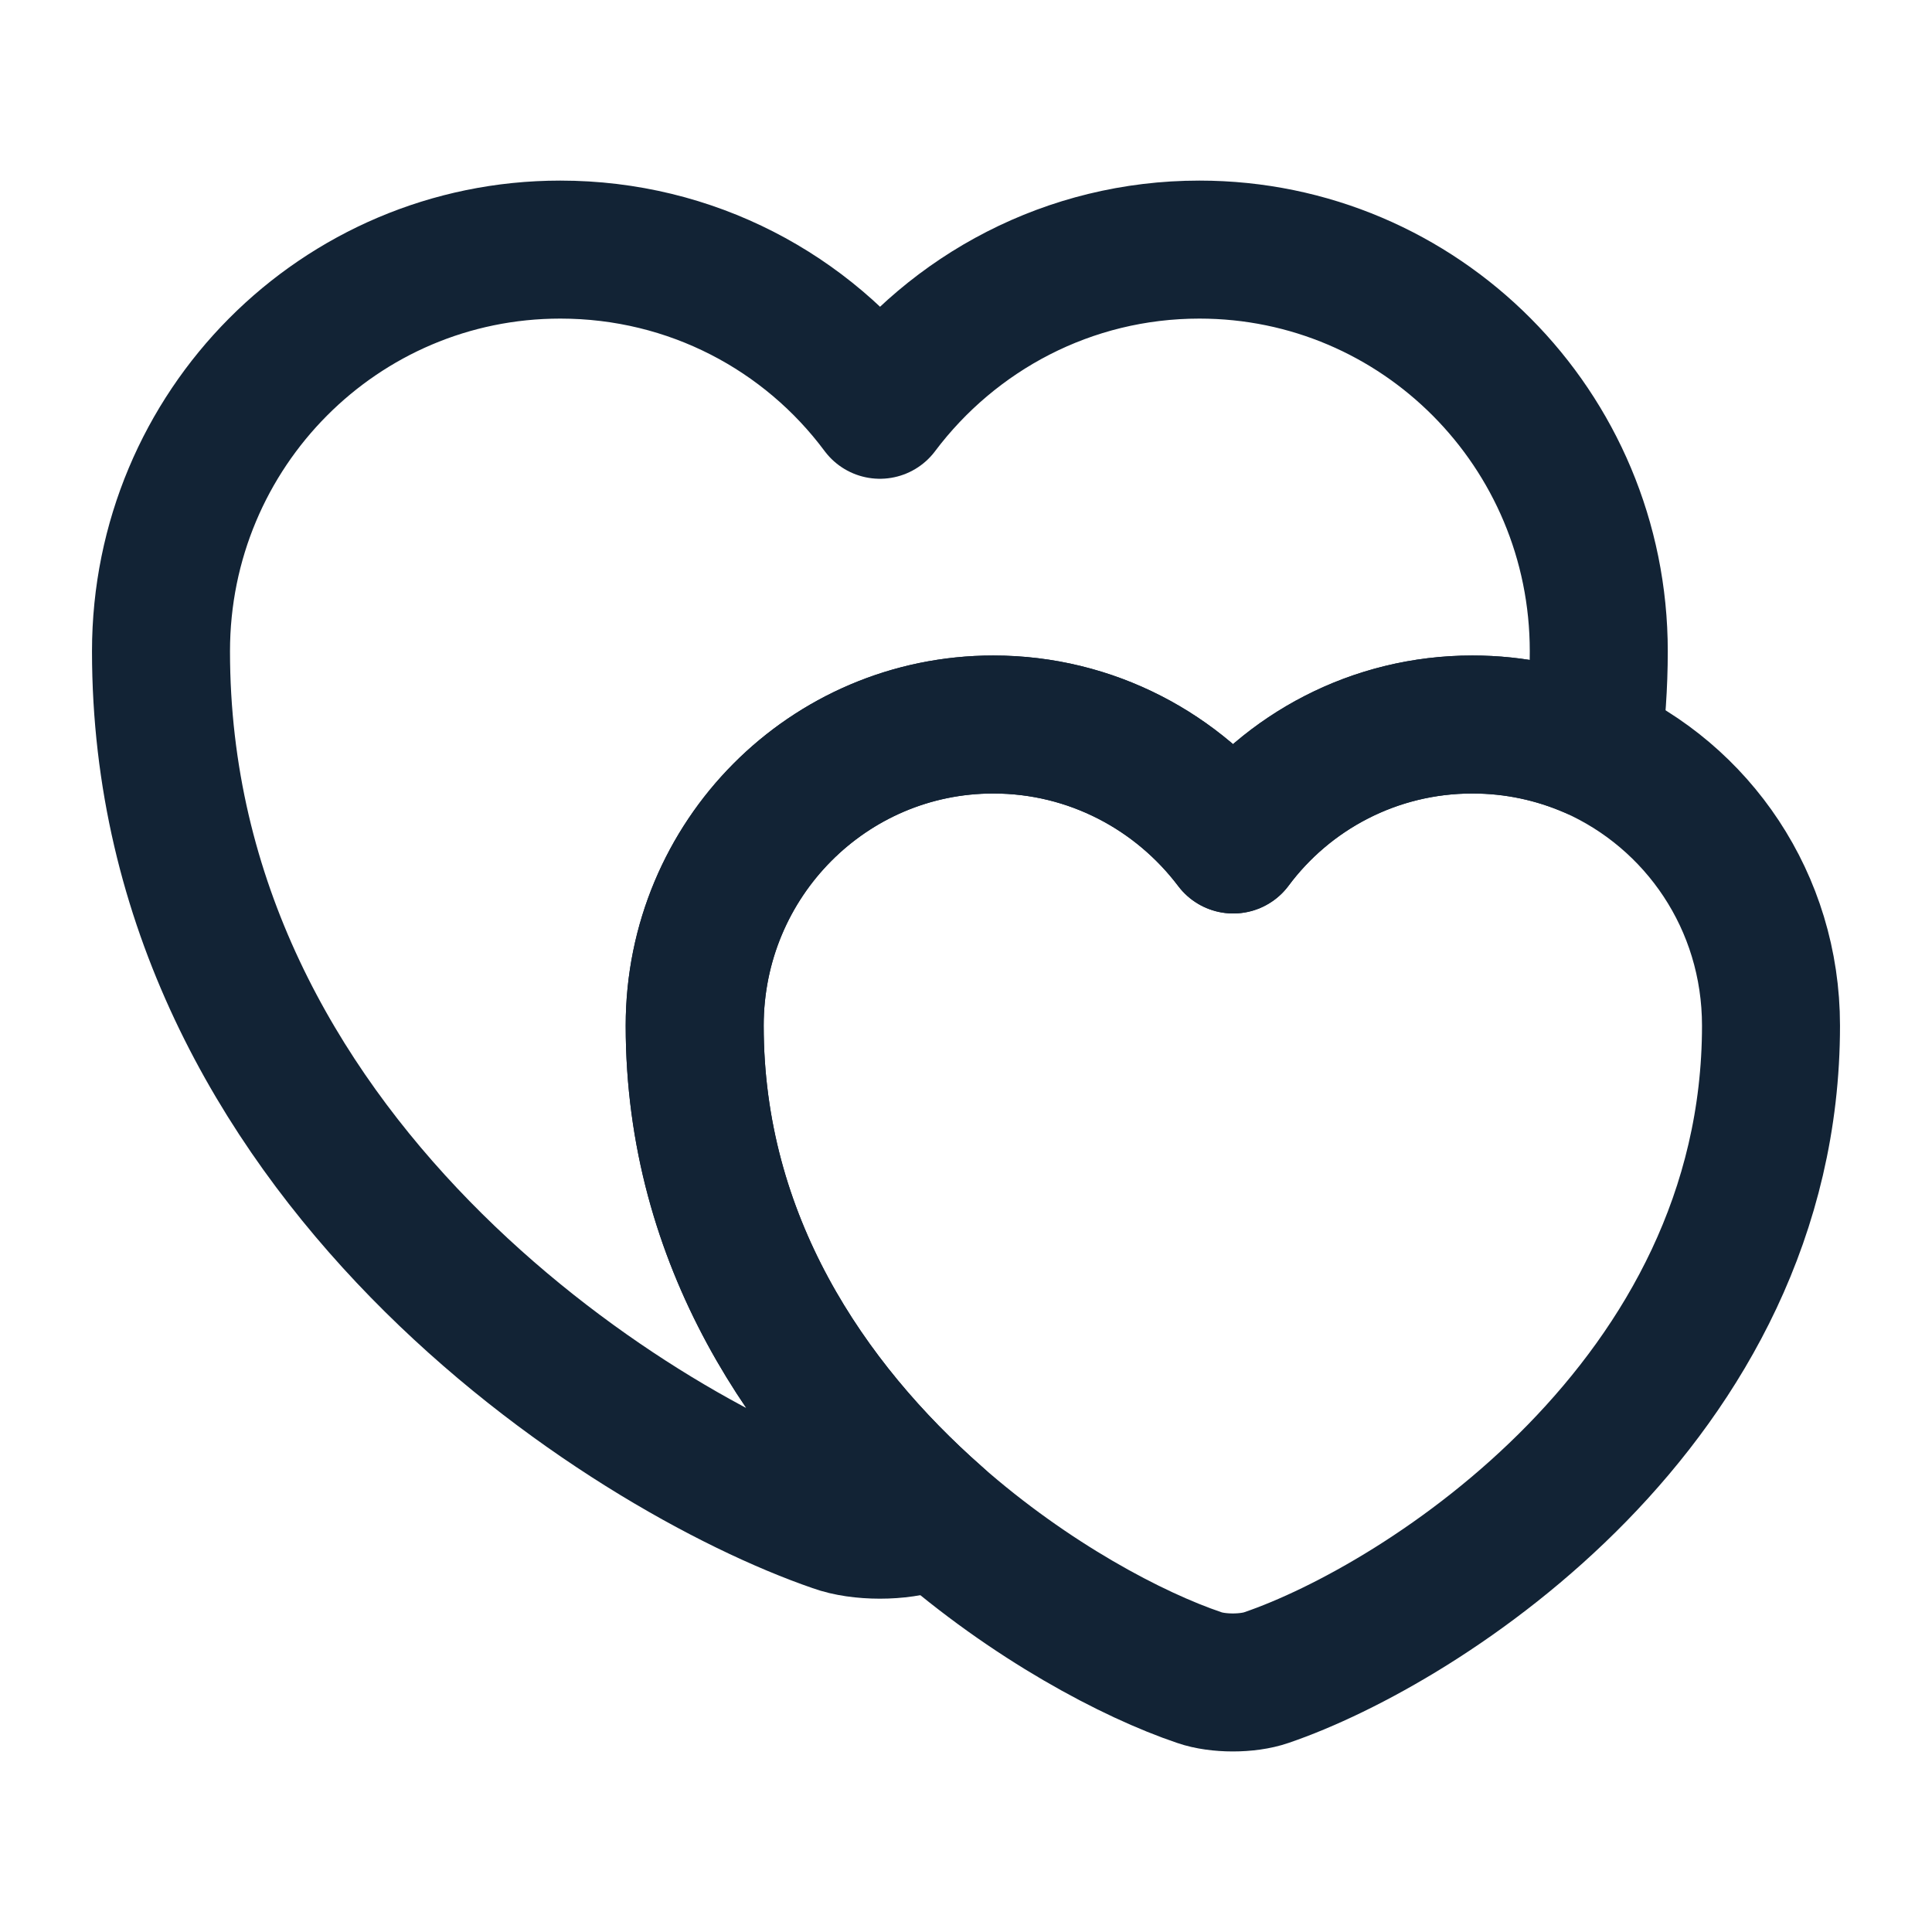
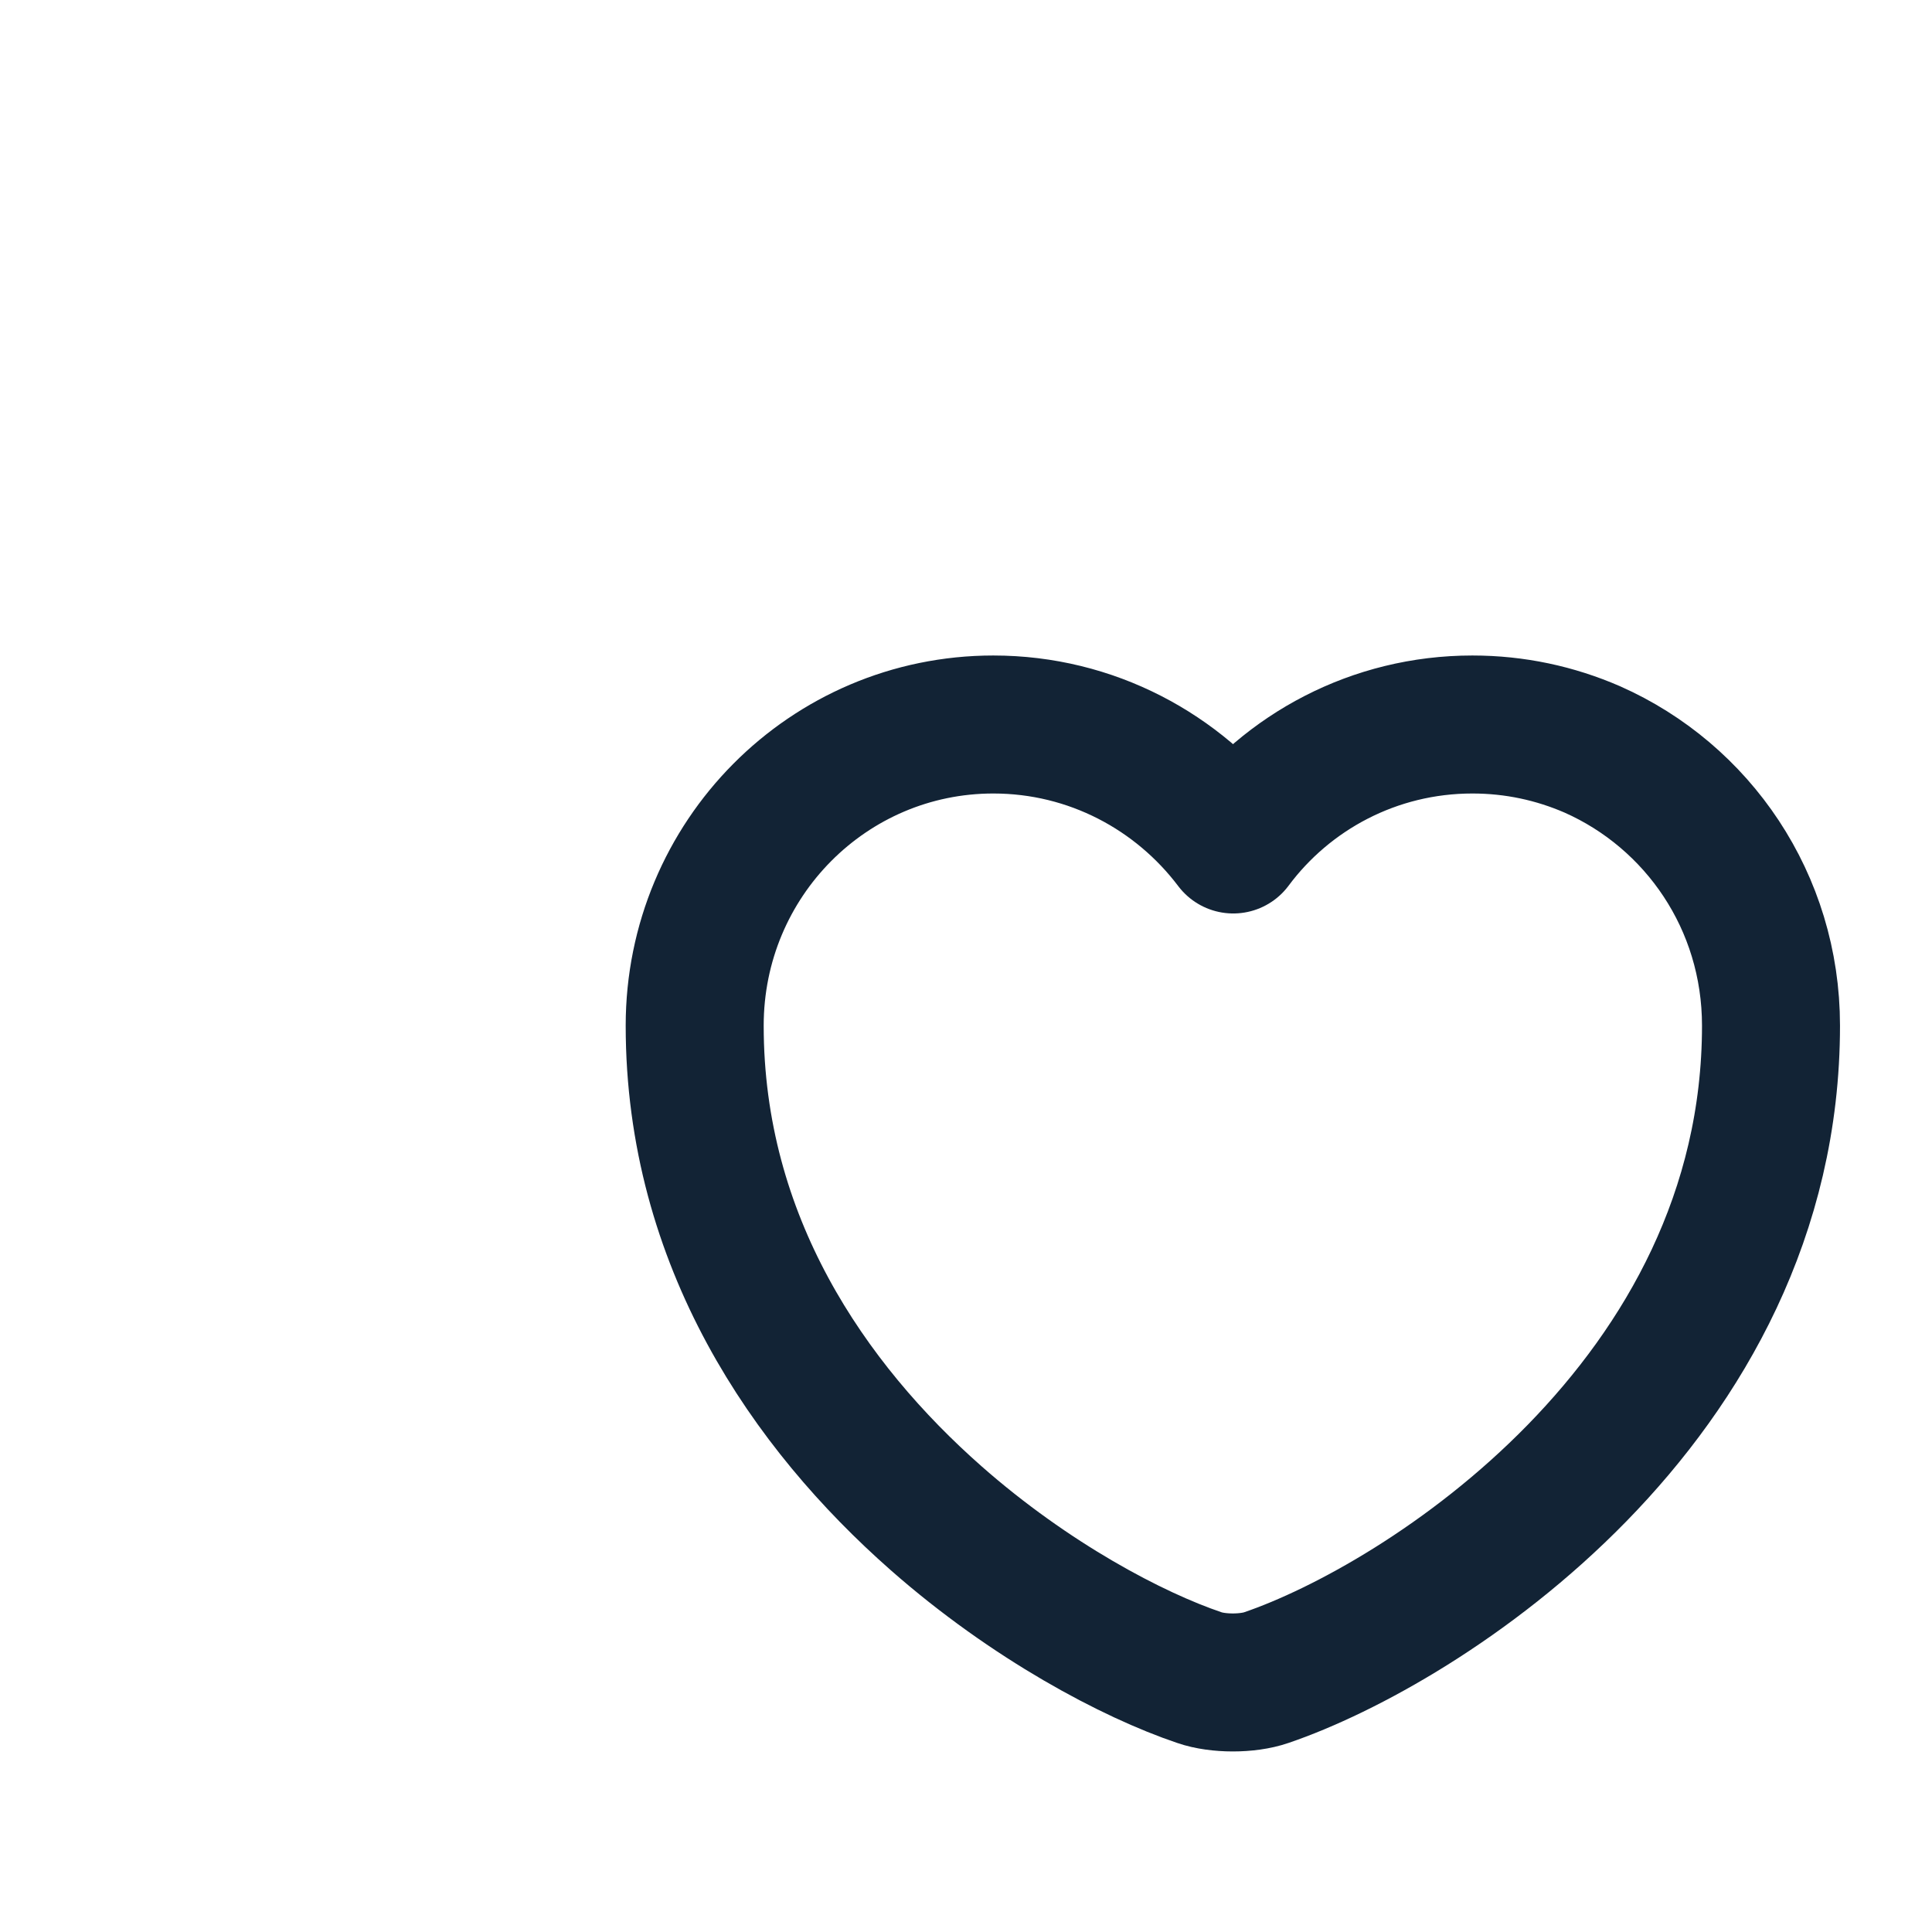
<svg xmlns="http://www.w3.org/2000/svg" width="21" height="21" viewBox="0 0 21 21" fill="none">
-   <path d="M17.378 7.079C17.378 7.446 17.351 7.805 17.308 8.146C16.905 7.971 16.468 7.875 16.004 7.875C14.936 7.875 13.991 8.391 13.405 9.179C12.81 8.391 11.865 7.875 10.797 7.875C9.004 7.875 7.551 9.336 7.551 11.148C7.551 13.492 8.794 15.286 10.176 16.503C10.133 16.529 10.089 16.538 10.045 16.555C9.783 16.651 9.345 16.651 9.082 16.555C6.816 15.776 1.75 12.556 1.75 7.079C1.75 4.664 3.692 2.713 6.09 2.713C7.516 2.713 8.776 3.395 9.564 4.454C10.36 3.395 11.62 2.713 13.037 2.713C15.435 2.713 17.378 4.664 17.378 7.079Z" stroke="#122335" stroke-width="1.5" stroke-linecap="round" stroke-linejoin="round" />
  <path d="M19.25 11.148C19.25 15.242 15.461 17.657 13.764 18.235C13.562 18.305 13.239 18.305 13.037 18.235C12.311 17.99 11.2 17.404 10.176 16.503C8.794 15.286 7.551 13.492 7.551 11.148C7.551 9.336 9.004 7.875 10.797 7.875C11.865 7.875 12.81 8.391 13.405 9.179C13.991 8.391 14.936 7.875 16.004 7.875C16.468 7.875 16.905 7.971 17.308 8.146C18.454 8.654 19.25 9.8 19.25 11.148Z" stroke="#122335" stroke-width="1.5" stroke-linecap="round" stroke-linejoin="round" />
</svg>